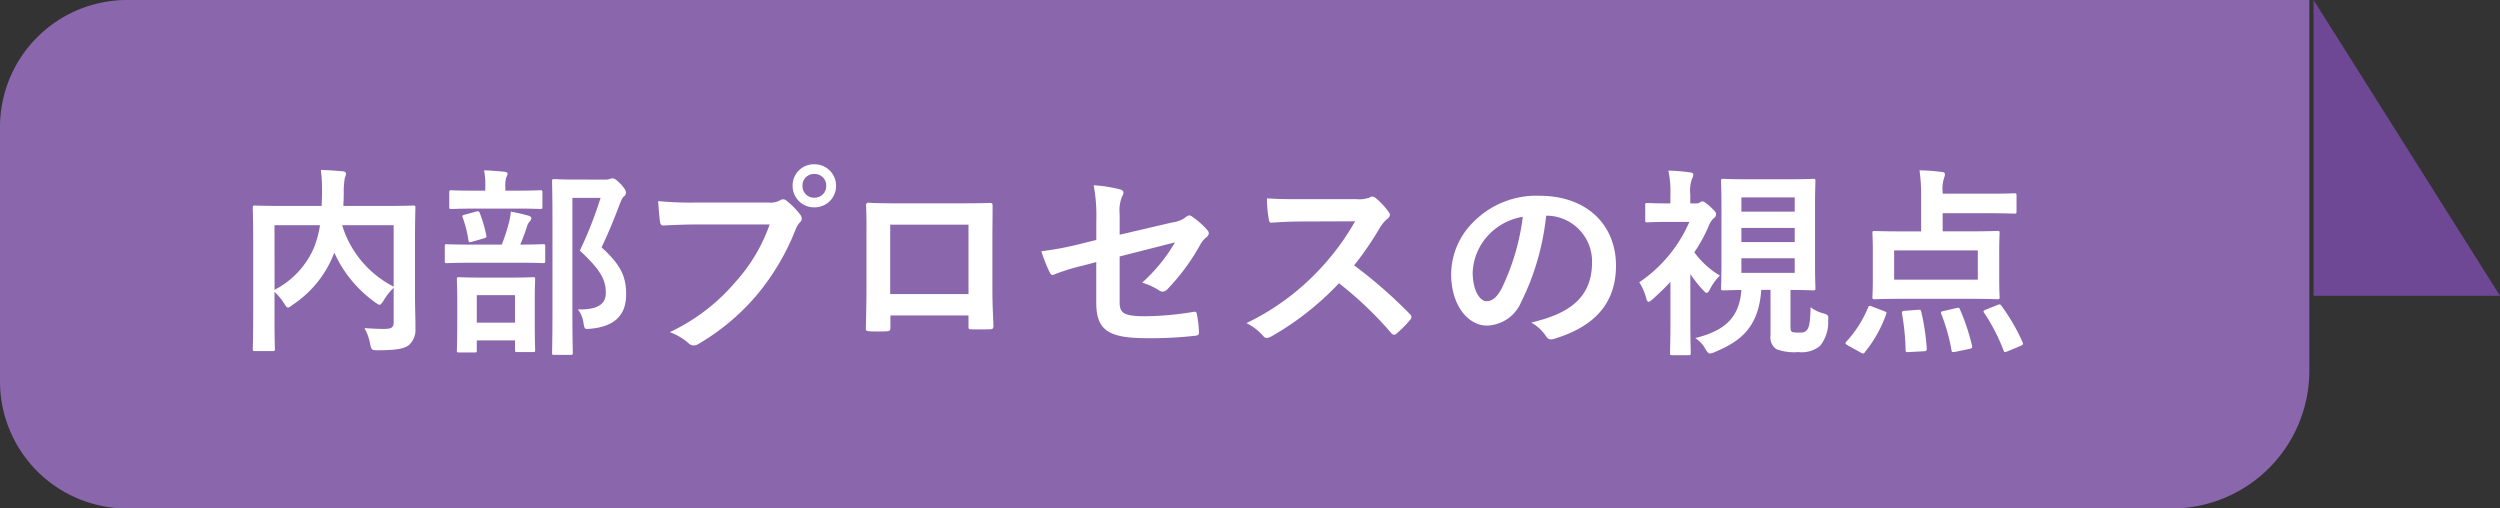
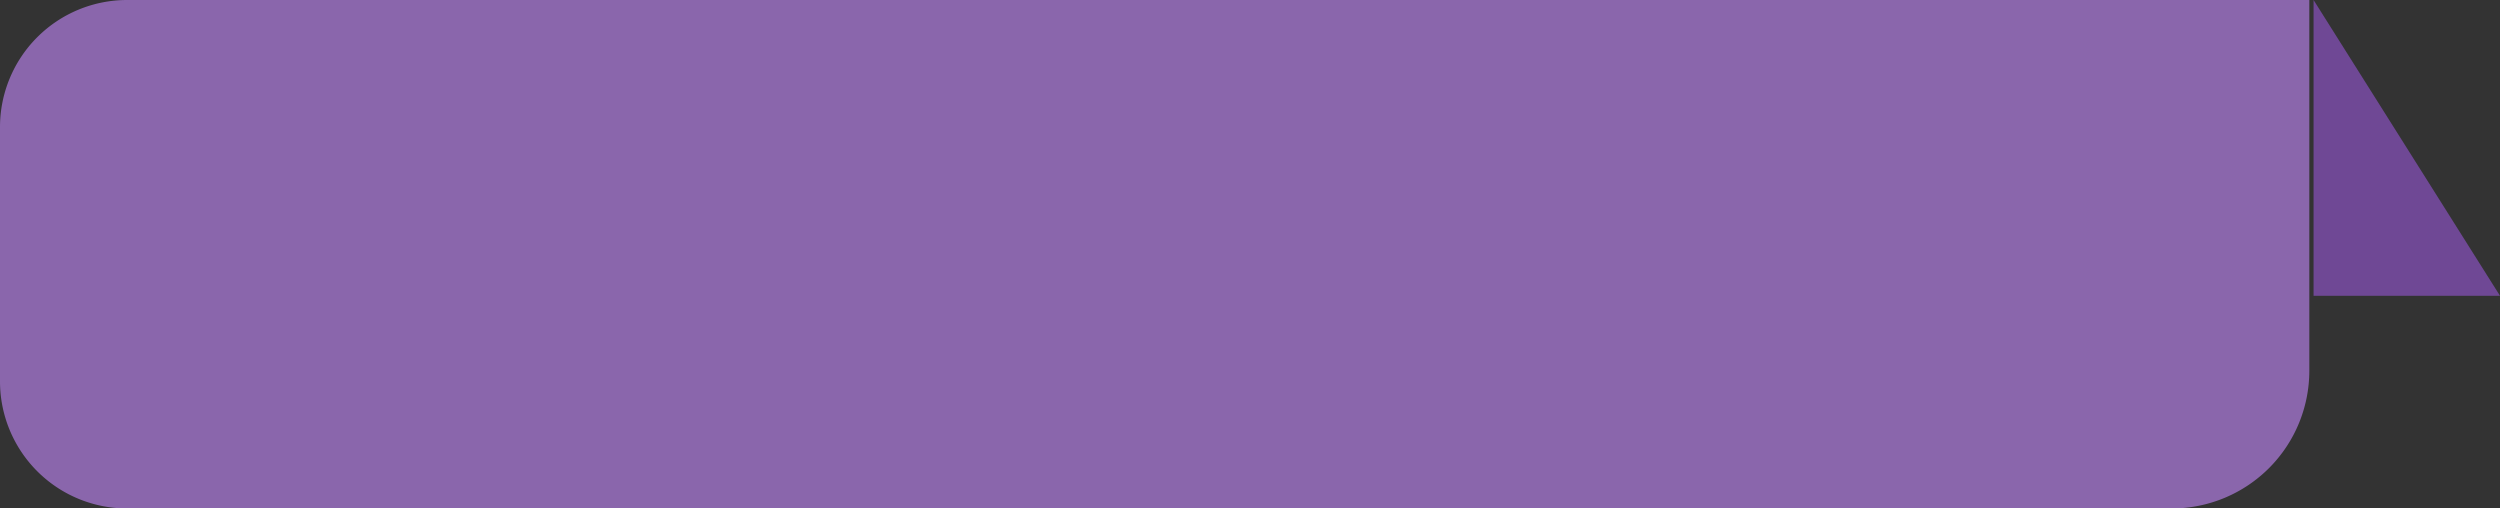
<svg xmlns="http://www.w3.org/2000/svg" width="236" height="48" viewBox="0 0 236 48">
  <rect x="0" y="0" width="236" height="48" fill="#333333" stroke="none" />
  <g id="グループ_13264" data-name="グループ 13264" transform="translate(-20284 -17810)">
    <path id="長方形_972" data-name="長方形 972" d="M12,0H218a0,0,0,0,1,0,0V35a13,13,0,0,1-13,13H12A12,12,0,0,1,0,36V12A12,12,0,0,1,12,0Z" transform="translate(20284 17810)" fill="#8a66ac" />
-     <path id="パス_415" data-name="パス 415" d="M17.176-9.272c0-1.976.038-3,.038-3.116,0-.19-.019-.209-.209-.209-.114,0-.76.038-2.546.038H10.412c.019-.418.038-.836.038-1.254a7.44,7.44,0,0,1,.1-1.387,1.163,1.163,0,0,0,.114-.4c0-.114-.095-.209-.285-.228-.684-.057-1.425-.114-2.09-.133A14.752,14.752,0,0,1,8.4-13.927c0,.475-.019.931-.038,1.368H4.636c-1.805,0-2.432-.038-2.565-.038-.19,0-.209.019-.209.209,0,.133.038,1.045.038,3v7.353C1.9-.076,1.862.817,1.862.95c0,.171.019.19.209.19H3.724c.209,0,.228-.019.228-.19,0-.114-.038-.988-.038-2.755V-4.446a5.22,5.22,0,0,1,.912,1.1c.171.266.247.38.361.38.095,0,.209-.076.418-.247A10.184,10.184,0,0,0,9.5-8l.057-.152a11.644,11.644,0,0,0,3.857,4.693c.209.152.323.228.418.228.114,0,.209-.133.38-.4a5.6,5.6,0,0,1,.95-1.2V-1.6c0,.475-.171.627-.76.646-.361.019-1.2-.019-2-.076A4.653,4.653,0,0,1,12.939.456c.114.589.171.608.722.608,1.862,0,2.527-.171,2.945-.494a1.893,1.893,0,0,0,.608-1.577c.019-.646-.038-1.653-.038-3.306ZM15.162-4.94a9.686,9.686,0,0,1-4.864-5.8h4.864Zm-11.248-5.8H8.208a9.711,9.711,0,0,1-.589,2.166,8.062,8.062,0,0,1-3.7,3.933Zm28.12-4.313c-1.064,0-1.577-.038-1.691-.038-.209,0-.228.019-.228.209,0,.133.038,1.406.038,4.009V-2.66c0,2.584-.038,3.838-.038,3.952,0,.19.019.209.228.209h1.52c.19,0,.209-.019.209-.209,0-.1-.038-1.425-.038-3.971v-10.64h2.66a37.141,37.141,0,0,1-1.957,4.978c2.014,1.862,2.451,2.793,2.451,3.99,0,1.121-.855,1.6-2.641,1.558a2.557,2.557,0,0,1,.532,1.254c.1.627.1.627.684.57,2.223-.209,3.344-1.254,3.344-3.23,0-1.558-.38-2.7-2.318-4.446.646-1.368,1.178-2.66,1.729-4.123.171-.437.266-.608.4-.7a.462.462,0,0,0,.171-.342c0-.152-.057-.323-.456-.779-.494-.494-.646-.57-.8-.57a.842.842,0,0,0-.285.057,1.306,1.306,0,0,1-.475.057ZM22.8,1.273c.19,0,.209-.019.209-.19V.133h3.61v.874c0,.209.019.228.209.228h1.463c.209,0,.228-.019.228-.228,0-.114-.038-.589-.038-3.192V-3.762c0-1.216.038-1.748.038-1.862,0-.19-.019-.209-.228-.209-.114,0-.627.038-2.109.038H23.446c-1.482,0-1.976-.038-2.109-.038-.19,0-.209.019-.209.209,0,.133.038.646.038,2.128v1.368c0,2.6-.038,3.078-.038,3.211,0,.171.019.19.209.19Zm.209-5.415h3.61v2.6h-3.61ZM26.847-7.2c1.71,0,2.3.038,2.413.038.19,0,.209-.019.209-.209V-8.74c0-.19-.019-.209-.209-.209-.114,0-.665.038-2.147.038a17.124,17.124,0,0,0,.646-1.748,1.242,1.242,0,0,1,.247-.437.429.429,0,0,0,.152-.3c0-.133-.114-.19-.285-.247a16.045,16.045,0,0,0-1.653-.38,5.528,5.528,0,0,1-.152.95,18.606,18.606,0,0,1-.7,2.166H22.61c-1.729,0-2.318-.038-2.432-.038-.171,0-.19.019-.19.209v1.368c0,.19.019.209.19.209.114,0,.7-.038,2.432-.038Zm-.171-5.111c1.653,0,2.2.038,2.318.038.19,0,.209-.019.209-.209v-1.33c0-.209-.019-.228-.209-.228-.114,0-.665.038-2.318.038h-.969v-.323a2.725,2.725,0,0,1,.076-.912.833.833,0,0,0,.133-.38c0-.076-.114-.152-.3-.171-.646-.057-1.235-.114-1.919-.133a7.329,7.329,0,0,1,.114,1.577V-14h-.855c-1.672,0-2.223-.038-2.337-.038-.19,0-.209.019-.209.228v1.33c0,.19.019.209.209.209.114,0,.665-.038,2.337-.038Zm-3,2.812c.228-.076.266-.076.228-.285a12.312,12.312,0,0,0-.608-2.09c-.076-.19-.133-.209-.361-.152l-1.045.285c-.247.076-.285.076-.209.285a10.527,10.527,0,0,1,.532,2.09c.038.228.057.266.342.19Zm26.98-1.311A15.993,15.993,0,0,1,47.443-5.4,18.363,18.363,0,0,1,41.23-.646,5.649,5.649,0,0,1,43,.4a.667.667,0,0,0,.475.209.919.919,0,0,0,.513-.171,21.306,21.306,0,0,0,5.4-4.522,22.375,22.375,0,0,0,3.686-6.175A2.287,2.287,0,0,1,53.5-11a.52.52,0,0,0,.19-.361.647.647,0,0,0-.152-.38,7,7,0,0,0-1.292-1.311.445.445,0,0,0-.323-.133.606.606,0,0,0-.323.114,1.817,1.817,0,0,1-1.045.19H43.776a33.247,33.247,0,0,1-3.648-.133c.038.551.114,1.539.171,1.919.038.266.114.4.361.38.817-.038,1.9-.095,3.135-.095Zm4.218-5.681a2,2,0,0,0-2.052,2.033,2.027,2.027,0,0,0,2.052,2.033,2.027,2.027,0,0,0,2.052-2.033A2.027,2.027,0,0,0,54.872-16.492Zm0,.912a1.088,1.088,0,0,1,1.121,1.121,1.088,1.088,0,0,1-1.121,1.121,1.088,1.088,0,0,1-1.121-1.121A1.088,1.088,0,0,1,54.872-15.58ZM69.426-2.223v1.007c0,.266.019.3.247.3.57.019,1.178.019,1.748,0,.266,0,.361-.057.361-.323-.038-1.026-.1-1.957-.1-3.61V-9.386c0-1.121.019-2.147.019-3.078.019-.285-.038-.38-.247-.38-.893.038-2.337.038-3.572.038H63.365c-1.273,0-2.394,0-3.4-.057-.133,0-.209.076-.209.266.057,1.1.038,2.128.038,3.154v4.655c0,1.444-.038,2.793-.057,3.781-.019.228.076.266.4.285.475.019,1.026.019,1.5,0,.342-.019.418-.057.418-.38V-2.223Zm0-2.014H62.035v-6.555h7.391ZM81.491-9.348l-1.615.4a29.2,29.2,0,0,1-3.572.665,14.214,14.214,0,0,0,.76,1.938c.1.209.171.3.3.3a.788.788,0,0,0,.228-.076,20.28,20.28,0,0,1,2.679-.817l1.216-.323V-3.42c0,2.565,1.121,3.344,4.75,3.344A37.3,37.3,0,0,0,90.782-.3c.285-.019.4-.095.4-.285a9.109,9.109,0,0,0-.171-1.6c-.038-.285-.057-.418-.323-.38a28.5,28.5,0,0,1-4.6.418c-2.052,0-2.394-.323-2.394-1.33V-7.79L88.92-9.12a15.814,15.814,0,0,1-3.1,3.8A6.472,6.472,0,0,1,87.4-4.6a.607.607,0,0,0,.361.133.751.751,0,0,0,.494-.285,19.981,19.981,0,0,0,3.021-4.1,2.478,2.478,0,0,1,.589-.741.517.517,0,0,0,.247-.38.493.493,0,0,0-.171-.342,7.441,7.441,0,0,0-1.406-1.235.41.41,0,0,0-.266-.114.453.453,0,0,0-.266.114A2.672,2.672,0,0,1,88.654-11L83.695-9.842V-11.8a3.414,3.414,0,0,1,.247-1.691.606.606,0,0,0,.114-.3c0-.171-.114-.285-.361-.342a13.627,13.627,0,0,0-2.451-.38,15.484,15.484,0,0,1,.247,3.344ZM100.814-13.2c-1.235,0-2.185,0-3.211-.076a11.07,11.07,0,0,0,.171,1.976c.038.209.1.342.247.323,1.026-.076,2.014-.114,3-.114l4.9-.019a23.306,23.306,0,0,1-3.572,4.769A23.079,23.079,0,0,1,95.665-1.5a5.206,5.206,0,0,1,1.6,1.235.425.425,0,0,0,.323.171,1.2,1.2,0,0,0,.437-.152A27.335,27.335,0,0,0,104.4-5.263a34.585,34.585,0,0,1,4.94,4.712.39.39,0,0,0,.266.152.328.328,0,0,0,.228-.114A10.181,10.181,0,0,0,111.112-1.8a.47.47,0,0,0,.133-.285.432.432,0,0,0-.152-.266,44.674,44.674,0,0,0-5.263-4.6,29.982,29.982,0,0,0,2.432-3.553,3.48,3.48,0,0,1,.7-.836.524.524,0,0,0,.247-.38.506.506,0,0,0-.1-.247,6.926,6.926,0,0,0-1.235-1.33.628.628,0,0,0-.323-.152.317.317,0,0,0-.209.076,2.79,2.79,0,0,1-1.311.171Zm23.218,1.558a4.316,4.316,0,0,1,4.256,4.408c0,3.591-2.527,4.921-5.738,5.681a4.03,4.03,0,0,1,1.33,1.2c.247.38.418.456.817.342,3.857-1.159,5.852-3.382,5.852-6.916,0-3.781-2.679-6.593-7.239-6.593a8.315,8.315,0,0,0-6.175,2.432,7,7,0,0,0-2.147,4.94c0,3.1,1.691,4.883,3.363,4.883a3.609,3.609,0,0,0,3.23-2.185,23.791,23.791,0,0,0,2.375-8.189Zm-2.28.114a21.708,21.708,0,0,1-2.014,6.8c-.513.912-.931,1.159-1.425,1.159-.589,0-1.292-.969-1.292-2.717A5.471,5.471,0,0,1,118.5-9.8,5.722,5.722,0,0,1,121.752-11.533Zm25.27,6.9c1.482,0,2.014.038,2.147.038.19,0,.209-.019.209-.209,0-.114-.038-.817-.038-2.318v-5.453c0-1.5.038-2.2.038-2.318,0-.209-.019-.228-.209-.228-.133,0-.7.038-2.375.038h-3.762c-1.672,0-2.261-.038-2.356-.038-.19,0-.209.019-.209.228,0,.114.038.817.038,2.318v5.453c0,1.5-.038,2.185-.038,2.318,0,.19.019.209.209.209.076,0,.551-.019,1.71-.038-.19,2.793-1.8,3.9-4.351,4.541A2.794,2.794,0,0,1,139,.969c.19.285.266.4.418.4a1.58,1.58,0,0,0,.456-.133c2.3-.969,4.142-2.223,4.389-5.871h.874V-.323a1.329,1.329,0,0,0,.57,1.292,4.8,4.8,0,0,0,2.052.266A2.735,2.735,0,0,0,149.8.665a3.52,3.52,0,0,0,.779-2.394c.038-.494,0-.551-.437-.684A3.222,3.222,0,0,1,148.922-3c-.038,1.444-.133,1.938-.38,2.185-.209.209-.361.209-.684.209a2.8,2.8,0,0,1-.627-.038c-.19-.076-.209-.209-.209-.608Zm.4-1.615h-5.035V-7.619h5.035Zm0-7.125v1.349h-5.035v-1.349Zm-5.035,4.218v-1.33h5.035v1.33Zm-4.826-3.648v-.855a3.3,3.3,0,0,1,.171-1.482.891.891,0,0,0,.114-.4c0-.095-.114-.171-.3-.19a17.927,17.927,0,0,0-2.052-.171,9.442,9.442,0,0,1,.19,2.318v.779h-.209c-1.387,0-1.843-.038-1.957-.038-.19,0-.209.019-.209.209v1.406c0,.19.019.209.209.209.114,0,.57-.038,1.957-.038h2a13.228,13.228,0,0,1-4.731,5.7,4.9,4.9,0,0,1,.665,1.539c.057.19.114.3.209.3s.228-.095.418-.266c.57-.513,1.121-1.045,1.653-1.615v3.9c0,1.406-.038,2.7-.038,2.812,0,.19.019.209.228.209h1.5c.209,0,.228-.019.228-.209,0-.095-.038-1.406-.038-2.812V-6.137a11.07,11.07,0,0,0,1.235,1.558c.133.152.228.228.3.228.1,0,.171-.1.266-.247a5.008,5.008,0,0,1,.988-1.387,8.064,8.064,0,0,1-2.413-2.2,14.5,14.5,0,0,0,1.368-2.508,1.823,1.823,0,0,1,.456-.7.458.458,0,0,0,.228-.418c0-.133-.1-.247-.513-.646-.456-.418-.646-.532-.8-.532a.433.433,0,0,0-.228.114.6.6,0,0,1-.361.076Zm21.793,2.641h-1.748c-1.862,0-2.527-.038-2.641-.038-.19,0-.209.019-.209.19,0,.133.038.608.038,1.71v2.641c0,1.1-.038,1.558-.038,1.691,0,.19.019.209.209.209.114,0,.779-.038,2.641-.038h6.308c1.843,0,2.508.038,2.641.038.19,0,.209-.019.209-.209,0-.114-.038-.589-.038-1.691V-8.3c0-1.1.038-1.6.038-1.71,0-.171-.019-.19-.209-.19-.133,0-.8.038-2.641.038h-2.527v-1.71h4.294c1.748,0,2.356.038,2.47.038.19,0,.209-.019.209-.19v-1.52c0-.19-.019-.209-.209-.209-.114,0-.722.038-2.47.038h-4.294v-.152a3.249,3.249,0,0,1,.133-1.33.966.966,0,0,0,.076-.38c0-.114-.1-.171-.285-.19a18.661,18.661,0,0,0-2.109-.152,16.147,16.147,0,0,1,.152,2.451ZM156.807-8.36h7.9V-5.6h-7.9Zm-3.173,9.633a.449.449,0,0,0,.247.095c.076,0,.114-.038.171-.133a12.016,12.016,0,0,0,2-3.572c.076-.19.019-.209-.209-.3l-1.1-.418c-.266-.095-.323-.114-.4.1A10.95,10.95,0,0,1,152.3.247c-.133.152-.133.209.133.361Zm11.837-4.047c-.228.095-.285.152-.171.3A17.682,17.682,0,0,1,167.143,1.1c.057.171.1.152.342.076l1.273-.532c.247-.114.247-.171.171-.342a18.228,18.228,0,0,0-1.995-3.439c-.133-.171-.171-.152-.418-.057Zm-3.99.133c-.266.057-.3.1-.228.266a17.593,17.593,0,0,1,.969,3.439c.038.19.076.19.361.152l1.349-.285c.247-.057.266-.1.228-.3a20.164,20.164,0,0,0-1.121-3.382c-.076-.19-.1-.228-.342-.171Zm-3.667-.019c-.247.019-.3.076-.266.266a22.2,22.2,0,0,1,.342,3.439c0,.19.057.209.323.19l1.406-.076c.247-.019.285-.1.266-.285a21.136,21.136,0,0,0-.513-3.42c-.038-.209-.076-.228-.323-.209Z" transform="translate(20306 17842)" fill="#fff" />
    <path id="パス_392" data-name="パス 392" d="M12757-14218l17.6,27.922H12757Z" transform="translate(7745.4 32028)" fill="#6f4895" />
  </g>
</svg>